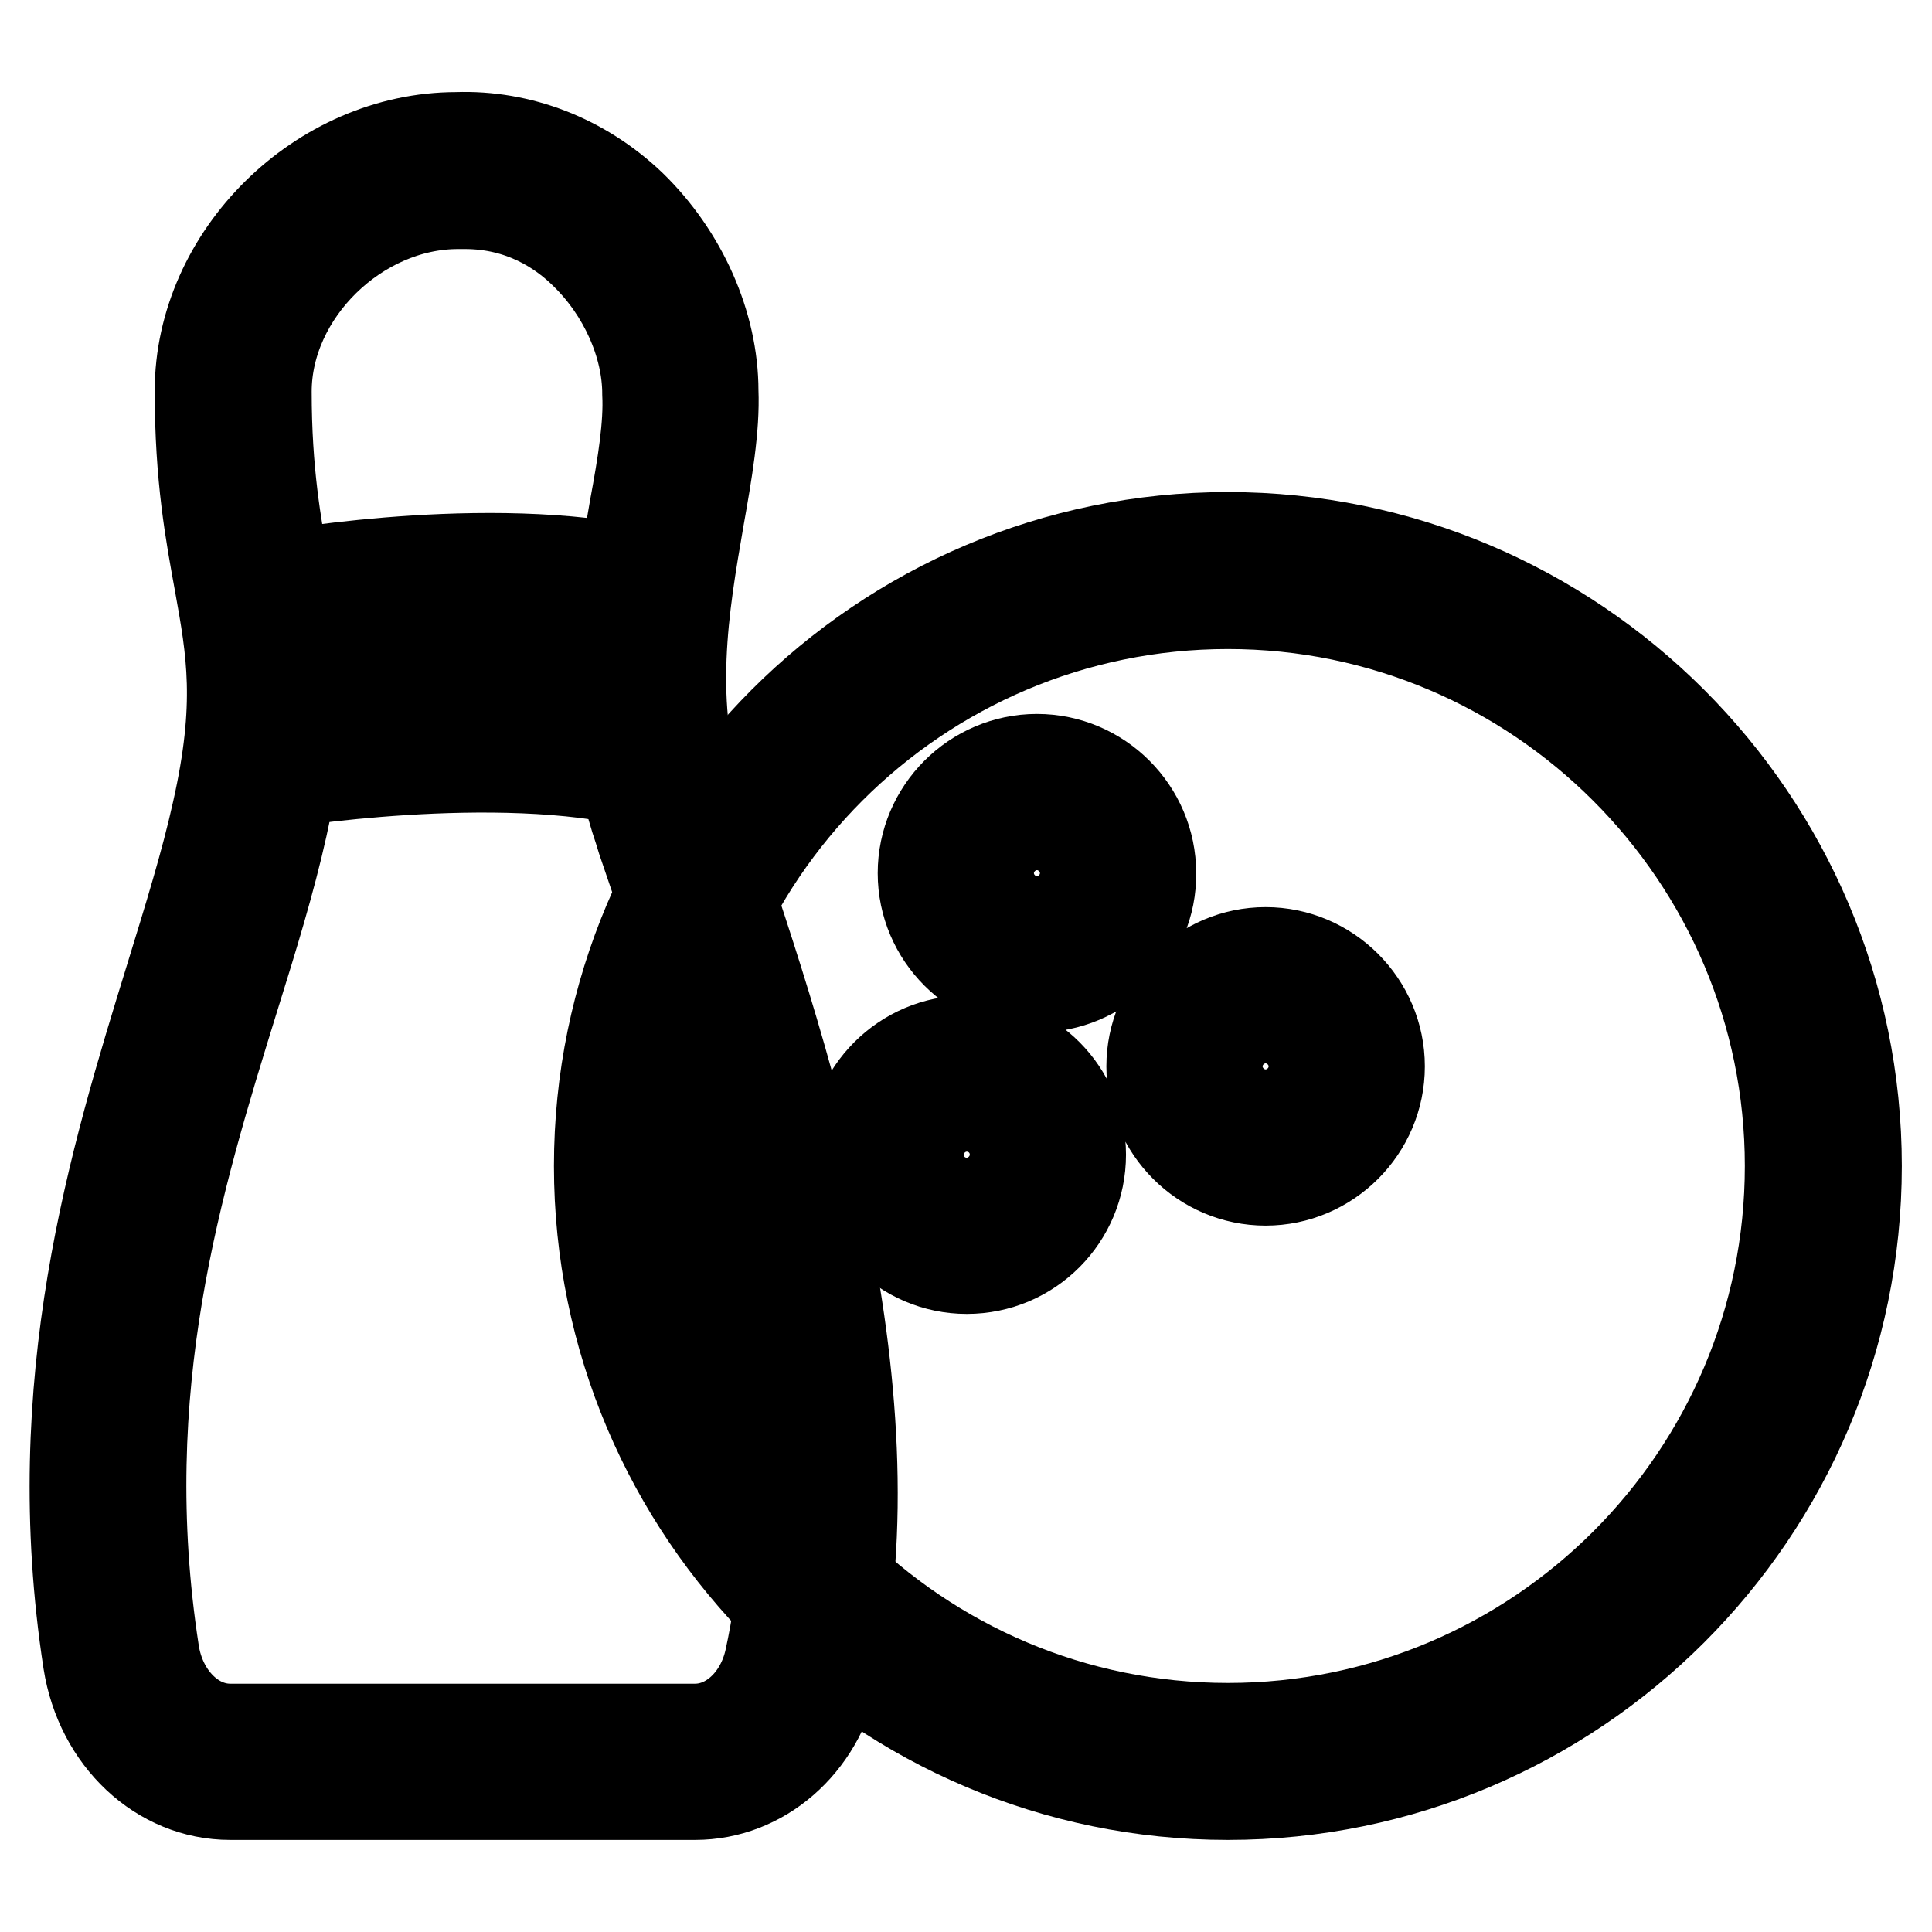
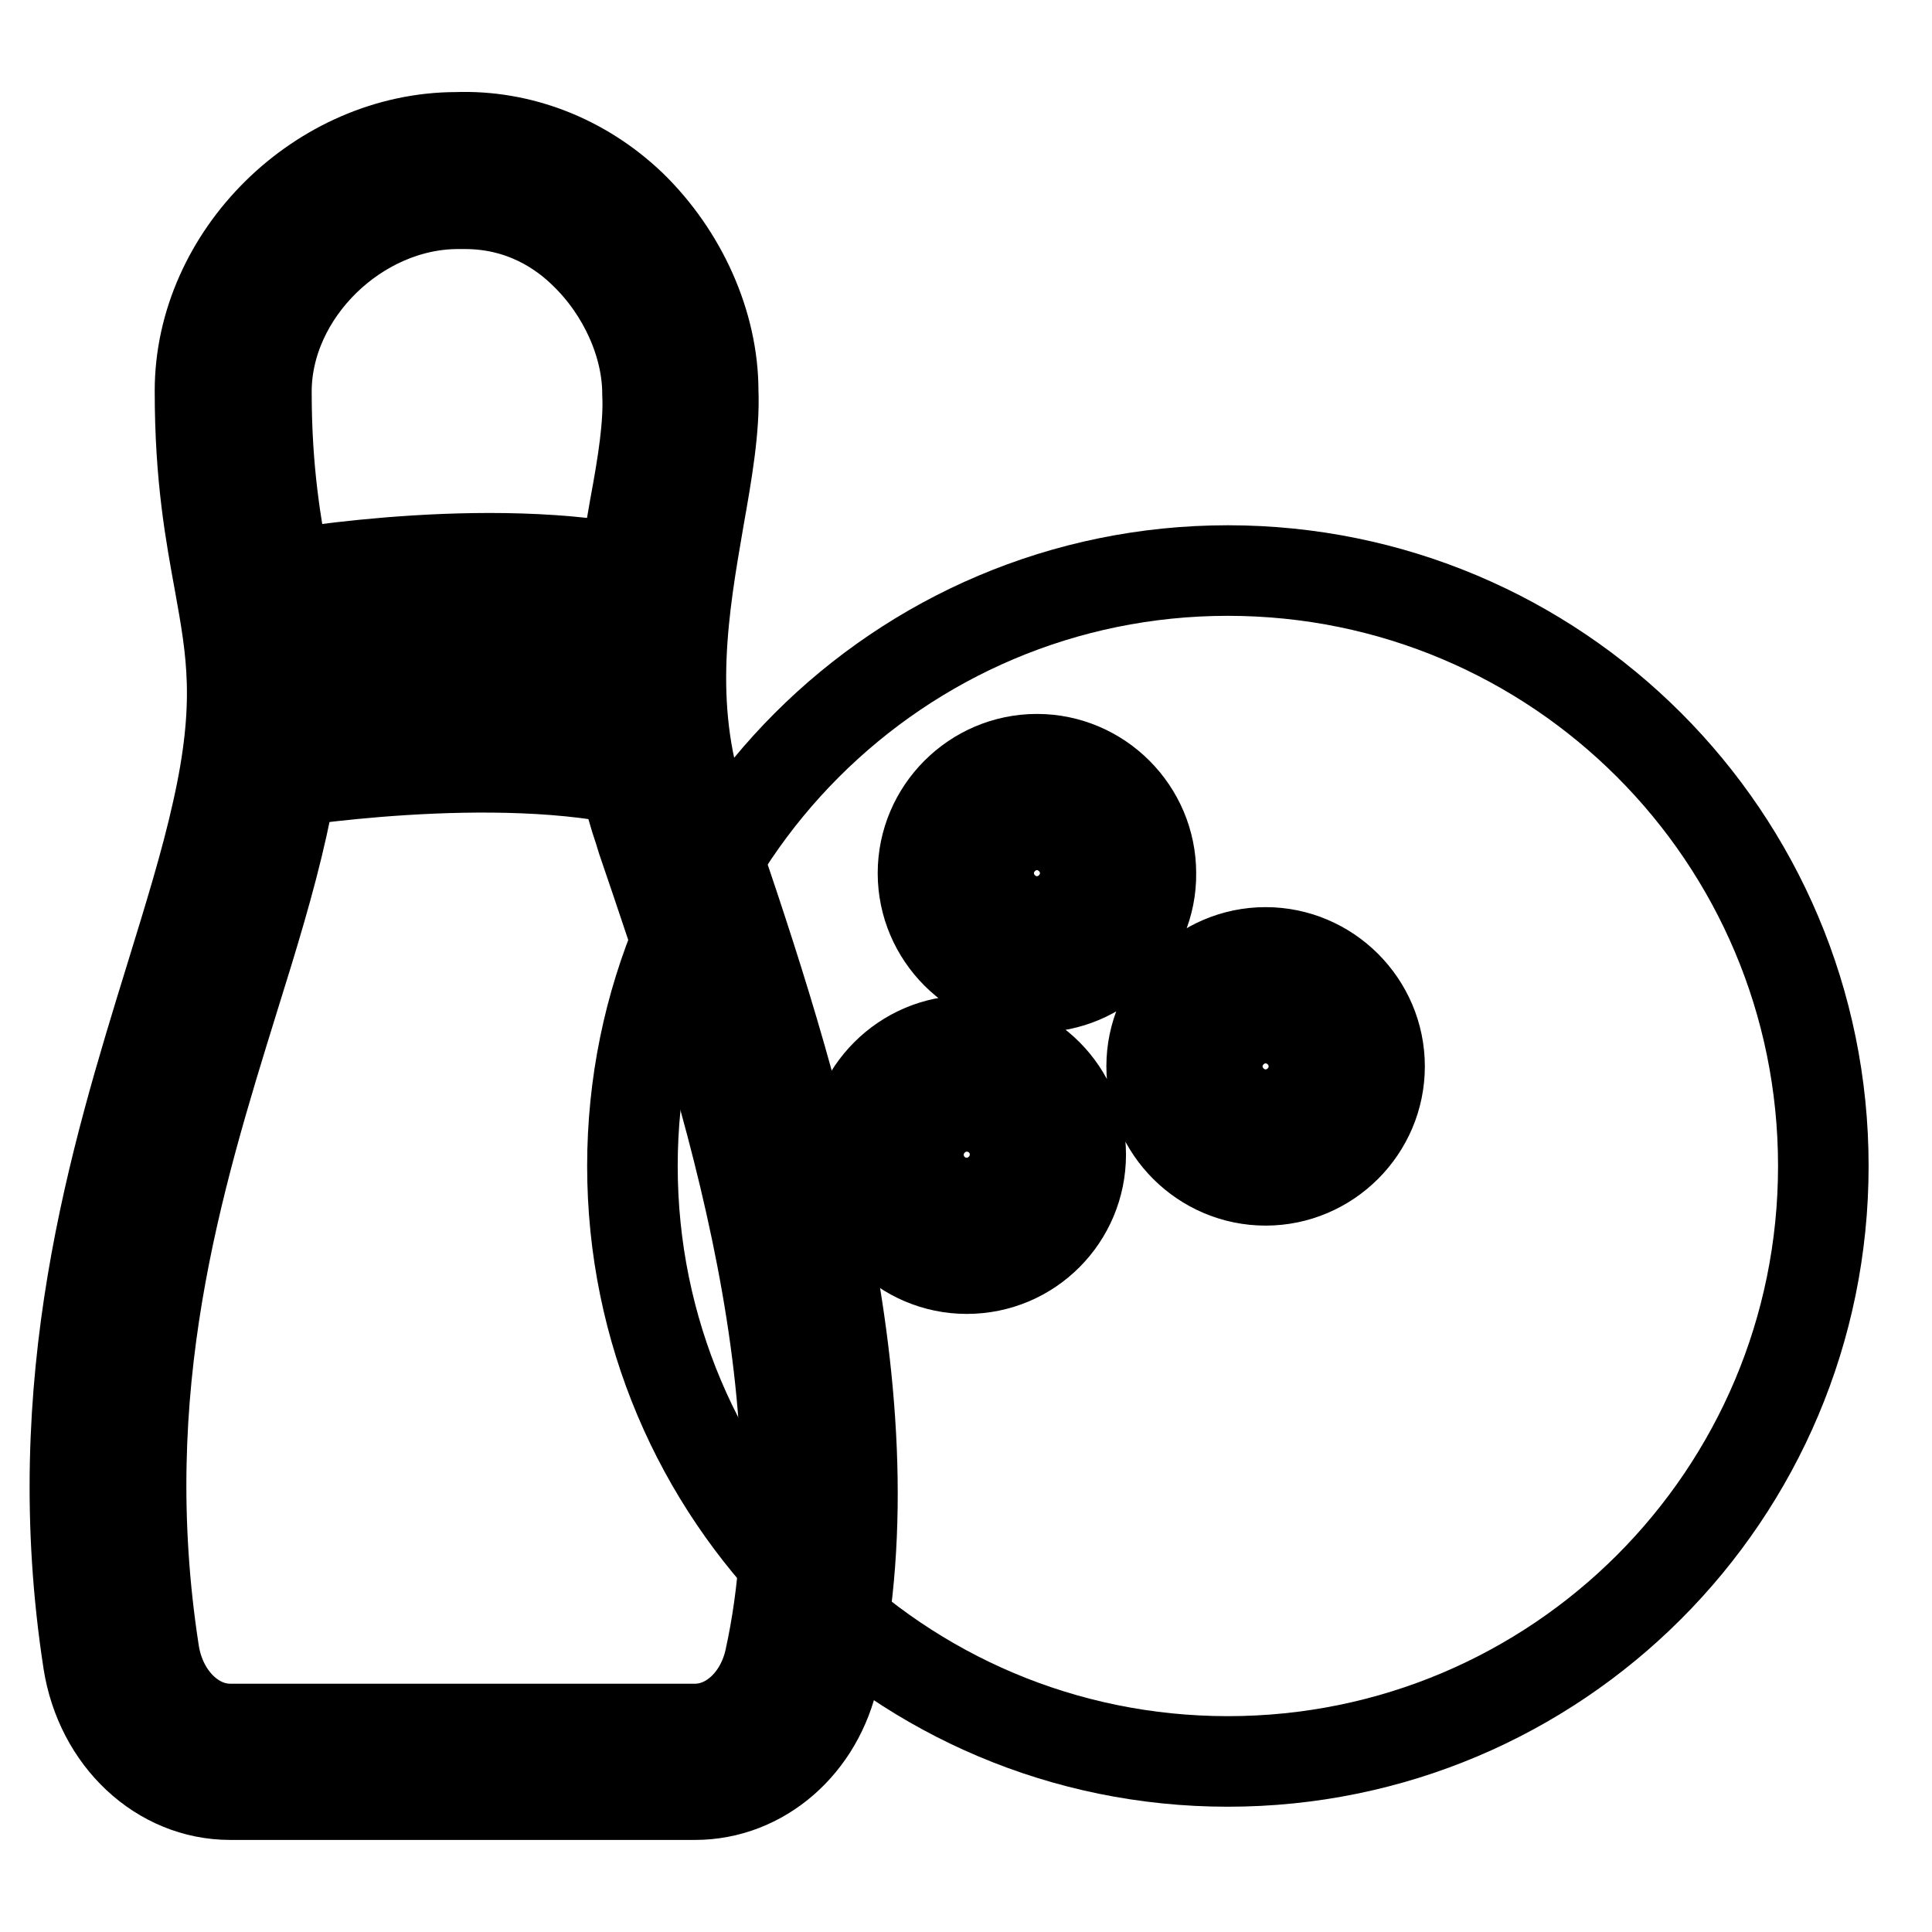
<svg xmlns="http://www.w3.org/2000/svg" version="1.1" x="0px" y="0px" viewBox="0 0 256 256" enable-background="new 0 0 256 256" xml:space="preserve">
  <g>
    <path stroke-width="12" fill-opacity="0" stroke="#000000" d="M92.1,237.8H30.5c-9.3,0-17.2-7.4-18.8-17.6c-5.7-37,3.5-66.7,10.9-90.7c2.4-7.8,4.7-15.2,6.2-22 c3.2-14.2,1.9-21.3,0.3-30.2c-1.2-6.6-2.6-14-2.6-25.5c0-17.9,15.9-33.6,34-33.6c8.4-0.3,16.7,2.9,23.1,9 c6.8,6.6,10.9,15.8,10.9,24.6c0.2,4.9-0.8,10.7-1.9,16.9c-2,11.6-4.3,24.7,0.3,38.4l0.4,1.3c10.2,29.9,25.7,75.1,17.2,113.4 C108.5,231.2,100.9,237.8,92.1,237.8z M61.6,27c-0.3,0-0.6,0-0.9,0c-13.3,0-25.4,11.8-25.4,24.9c0,10.7,1.3,17.7,2.4,23.9 c1.7,9.5,3.2,17.8-0.3,33.7c-1.6,7.2-3.9,14.7-6.4,22.7c-7.5,24.2-16,51.7-10.6,86.7c0.9,5.9,5.2,10.2,10.1,10.2h61.6 c4.6,0,8.7-3.8,9.9-9.2c7.9-35.8-7-79.6-16.9-108.6l-0.4-1.3c-5.4-15.8-2.7-30.7-0.6-42.7c1.1-5.9,1.9-11,1.7-15.1 c0-6.6-3.2-13.6-8.2-18.5C74.4,30.5,69.1,27,61.6,27z" />
    <path stroke-width="12" fill-opacity="0" stroke="#000000" d="M86.1,84.9c-0.4,0-0.7-0.1-1.1-0.1c-18.3-4.8-46.2,0-46.4,0.1c-2.4,0.4-4.7-1.2-5.1-3.5 c-0.4-2.4,1.2-4.7,3.6-5.1c1.2-0.2,30-5.2,50.2,0.1c2.3,0.6,3.8,3,3.1,5.3C89.8,83.6,88,84.9,86.1,84.9z M86.3,103.9 c-0.3,0-0.7-0.1-1.1-0.1c-19.4-4.8-48.7,0-49,0.1c-2.4,0.4-4.7-1.2-5-3.6c-0.4-2.4,1.2-4.7,3.6-5c1.3-0.2,31.4-5.2,52.5,0.1 c2.3,0.6,3.8,2.9,3.2,5.3C90,102.5,88.2,103.9,86.3,103.9L86.3,103.9z" />
    <path stroke-width="12" fill-opacity="0" stroke="#000000" d="M83.8,154.5c0,43.6,35.3,78.9,78.9,78.9c43.6,0,78.9-35.3,78.9-78.9l0,0c0-43.6-35.3-78.9-78.9-78.9 C119.1,75.6,83.8,111,83.8,154.5L83.8,154.5z" />
-     <path stroke-width="12" fill-opacity="0" stroke="#000000" d="M162.7,237.8c-45.9,0-83.3-37.4-83.3-83.3c0-45.9,37.4-83.3,83.3-83.3c45.9,0,83.3,37.4,83.3,83.3 C246,200.5,208.6,237.8,162.7,237.8z M162.7,80c-41.1,0-74.5,33.4-74.5,74.5c0,41.1,33.4,74.5,74.5,74.5 c41.1,0,74.5-33.4,74.5-74.5C237.2,113.5,203.8,80,162.7,80z" />
    <path stroke-width="12" fill-opacity="0" stroke="#000000" d="M137.4,130.8c-8.3,0-15.1-6.8-15.1-15.1c0-8.3,6.8-15.1,15.1-15.1c8.3,0,15.1,6.8,15.1,15.1 C152.6,124,145.8,130.8,137.4,130.8z M137.4,109.3c-3.5,0-6.4,2.9-6.4,6.4c0,3.5,2.9,6.4,6.4,6.4c3.5,0,6.4-2.9,6.4-6.4 C143.8,112.2,140.9,109.3,137.4,109.3z M128.1,168.1c-8.3,0-15.1-6.8-15.1-15.1c0-8.3,6.8-15.1,15.1-15.1c8.4,0,15.1,6.8,15.1,15.1 C143.2,161.3,136.5,168.1,128.1,168.1z M128.1,146.6c-3.5,0-6.4,2.9-6.4,6.4c0,3.5,2.8,6.4,6.4,6.4c3.5,0,6.4-2.9,6.4-6.4 C134.5,149.4,131.6,146.6,128.1,146.6z M167.7,156.4c-8.3,0-15.1-6.8-15.1-15.1c0-8.3,6.8-15.1,15.1-15.1s15.1,6.8,15.1,15.1 C182.8,149.6,176,156.4,167.7,156.4z M167.7,134.9c-3.5,0-6.4,2.9-6.4,6.4s2.9,6.4,6.4,6.4c3.5,0,6.4-2.9,6.4-6.4 S171.2,134.9,167.7,134.9z" />
  </g>
</svg>